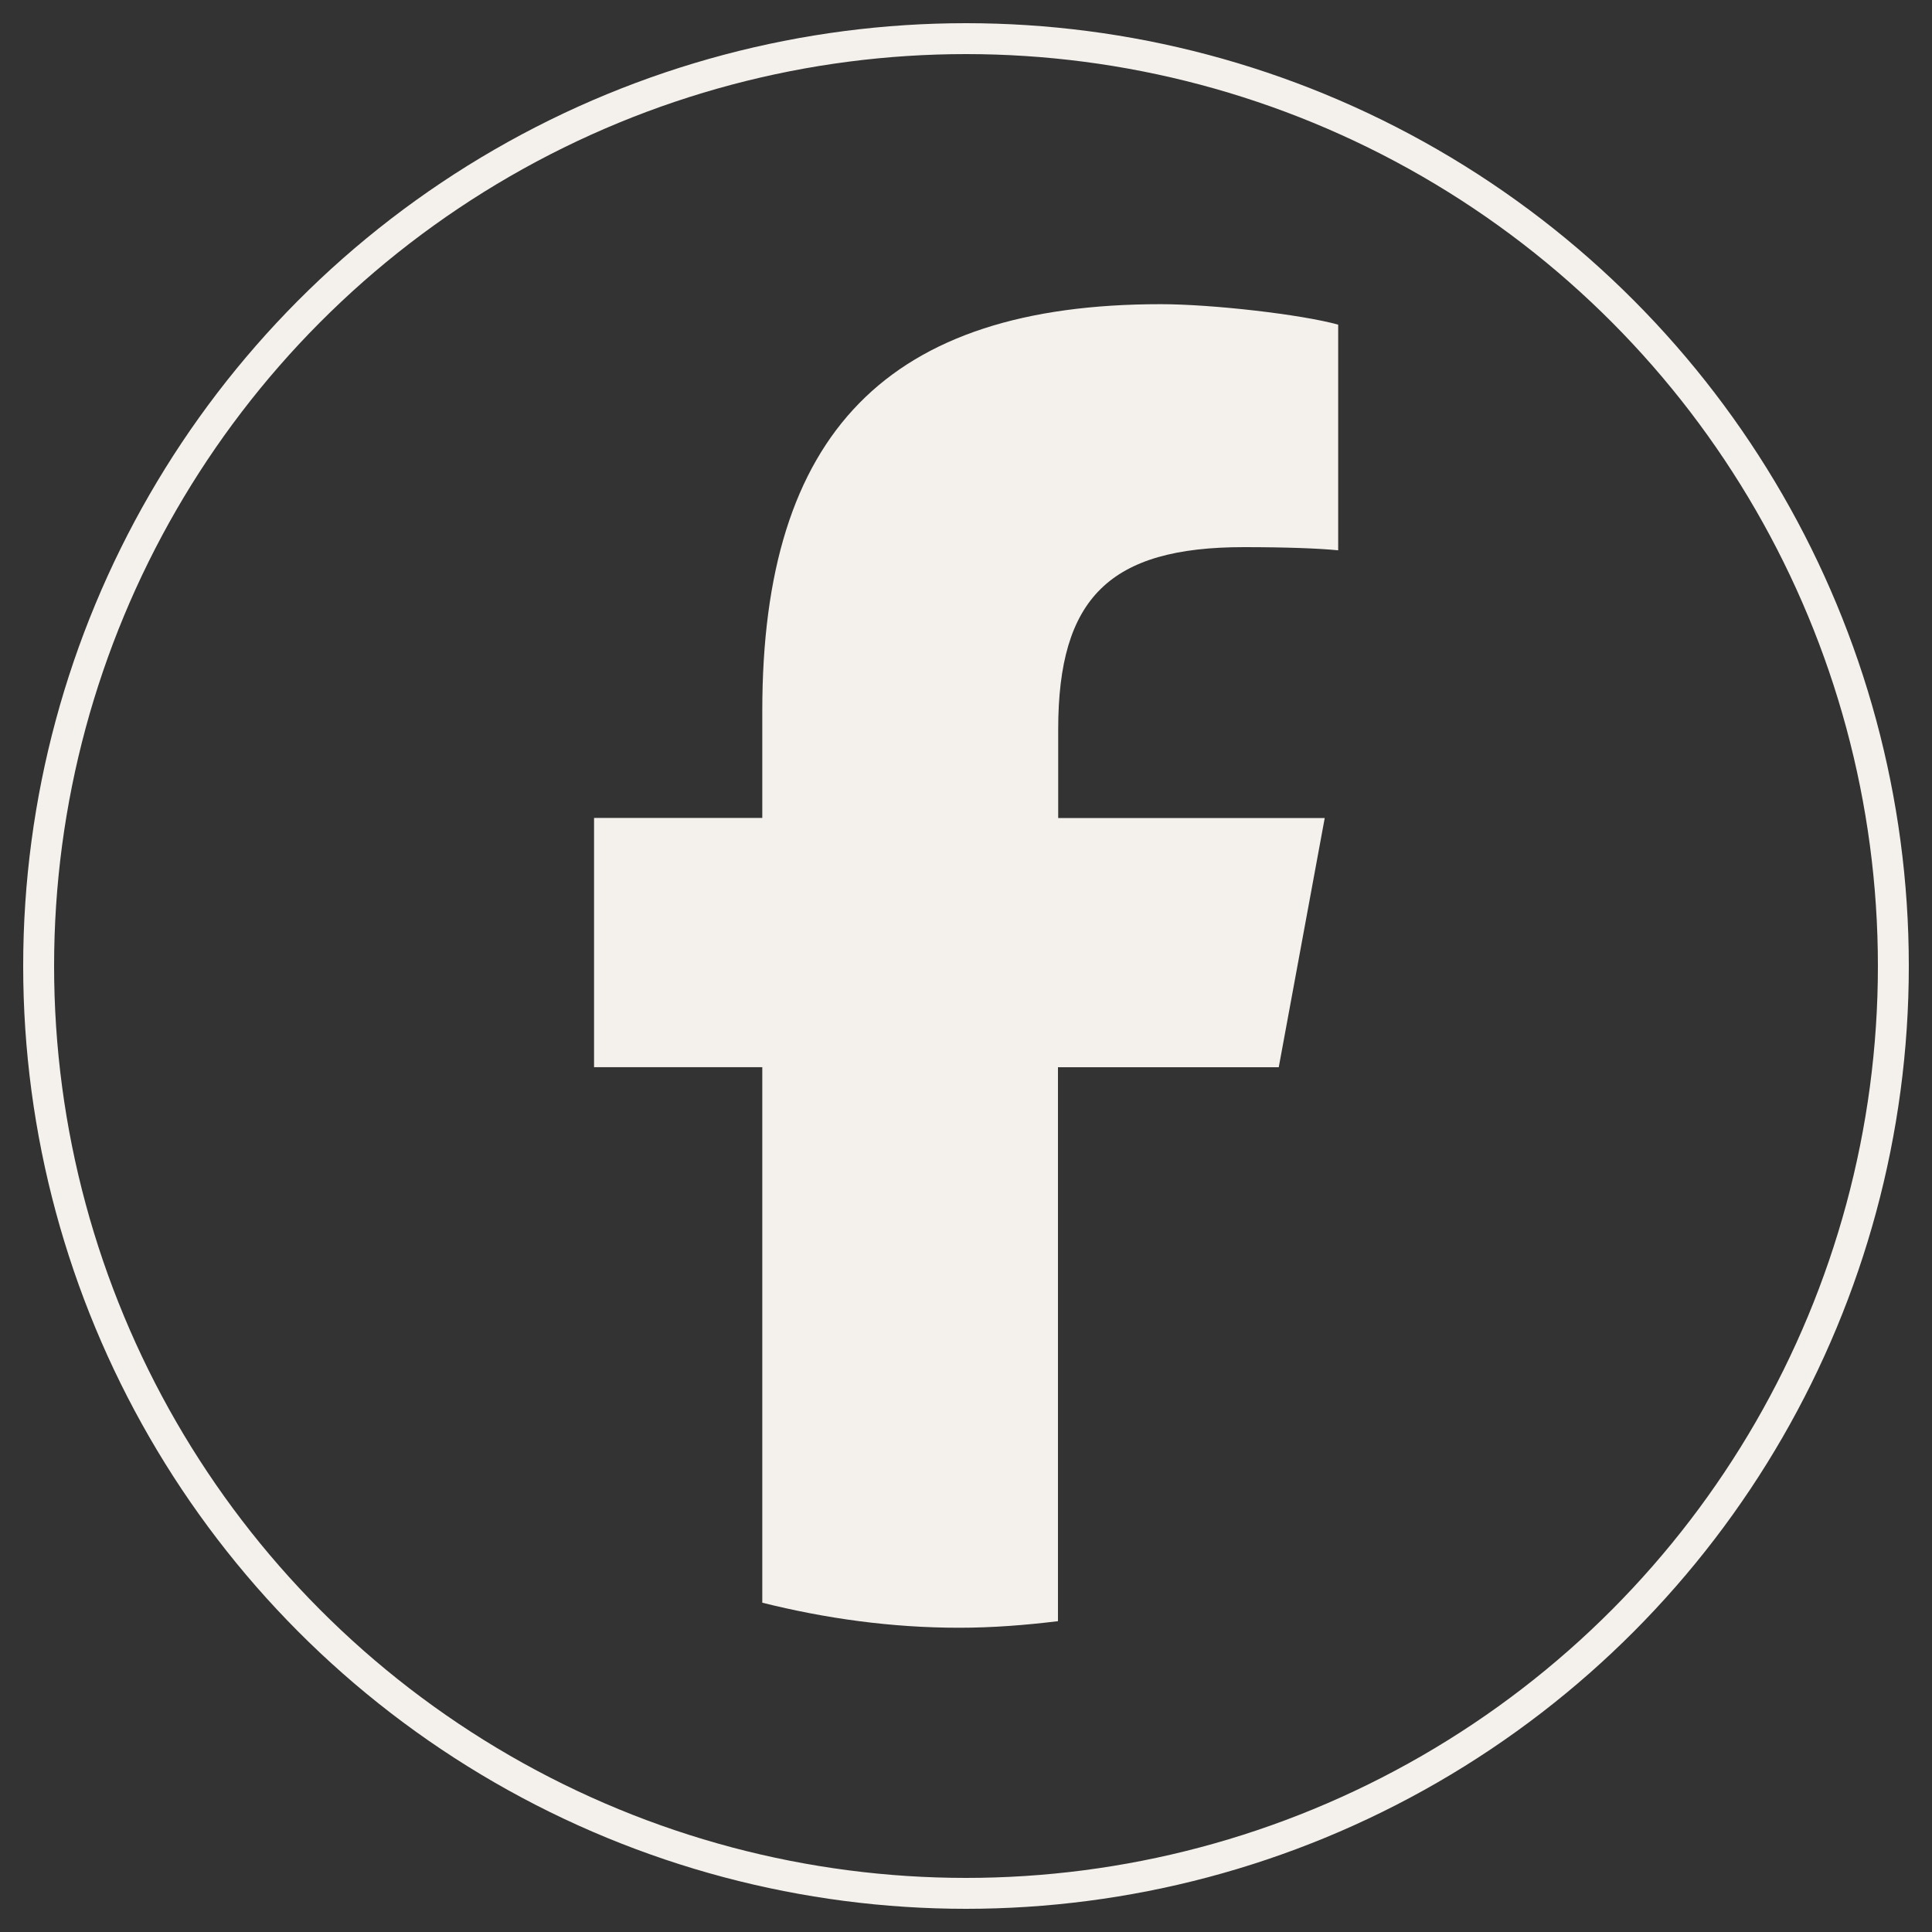
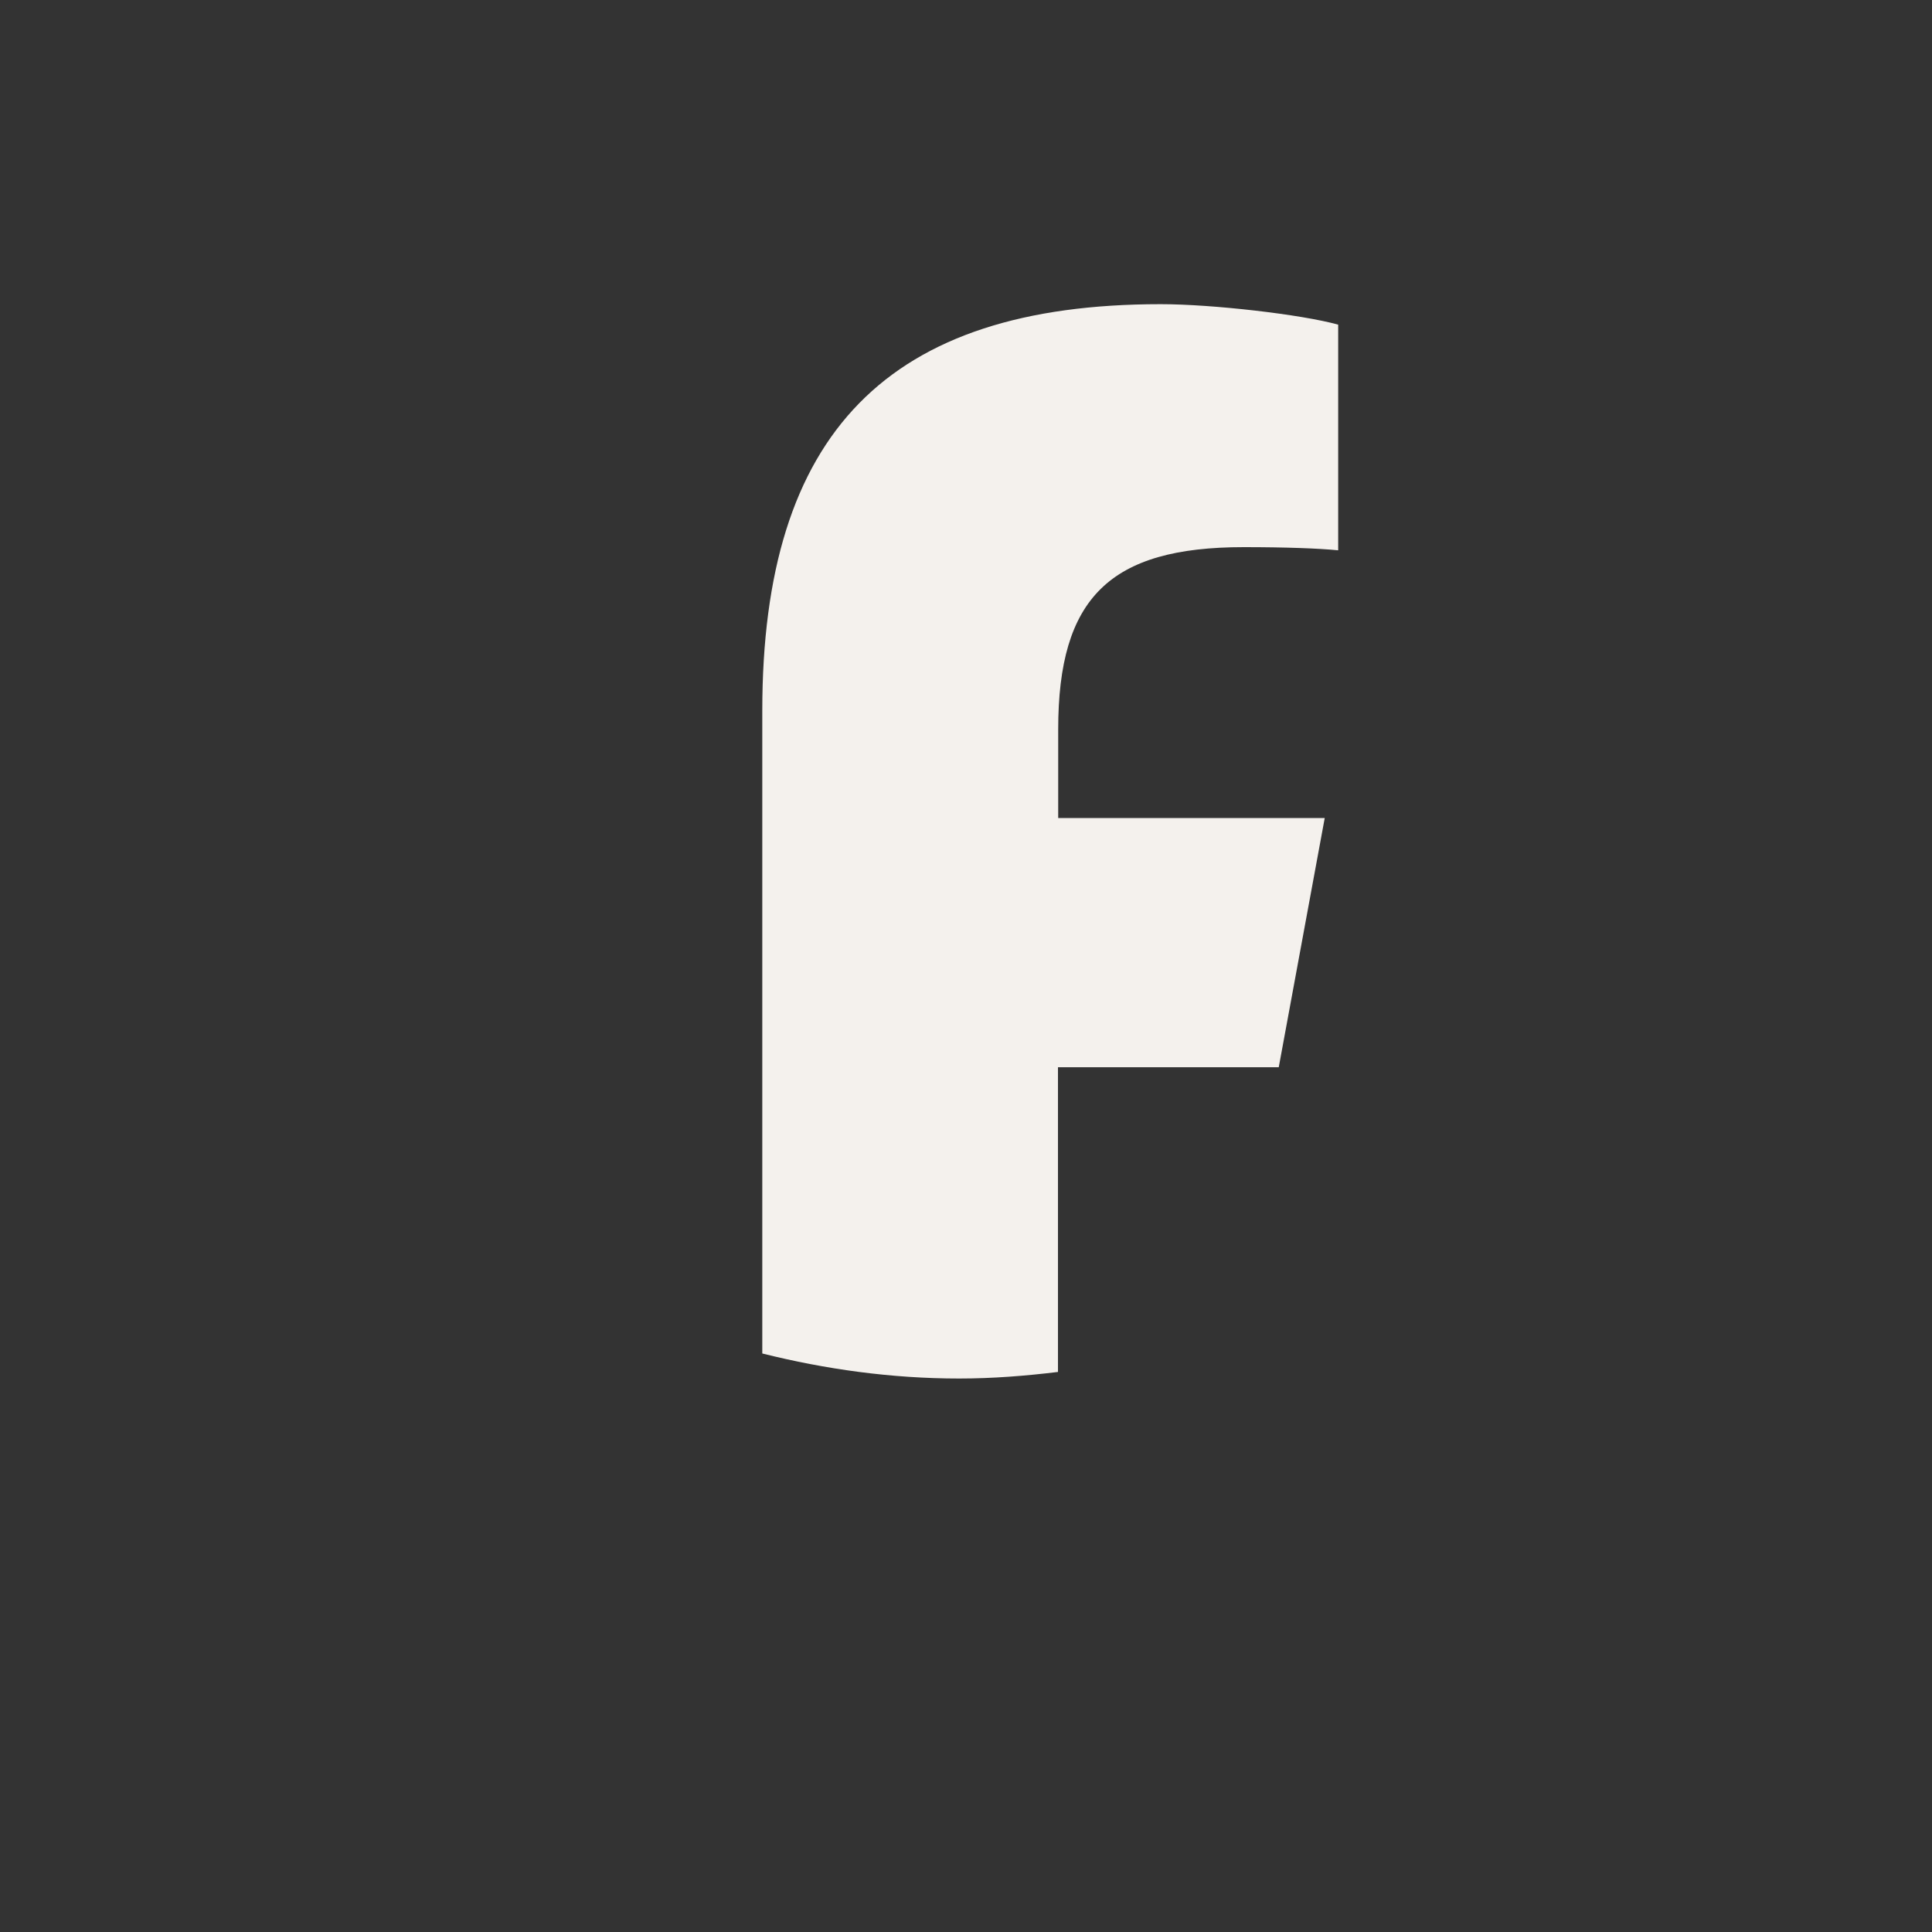
<svg xmlns="http://www.w3.org/2000/svg" id="Capa_1" data-name="Capa 1" viewBox="0 0 250 250">
  <rect x="0" y="0" width="250" height="250" fill="#333333" stroke="none" />
  <defs>
    <style>
      .cls-1 {
        fill: #f4f1ed;
      }

      .cls-2 {
        fill: none;
        stroke: #f4f1ed;
        stroke-miterlimit: 10;
        stroke-width: 4px;
      }
    </style>
  </defs>
-   <circle class="cls-2" cx="125" cy="125" r="120" />
-   <path class="cls-1" d="M136.89,138.1h28.58l5.95-32.25h-34.49v-11.46c0-17.04,6.68-23.59,24.01-23.59,5.41,0,9.74.16,12.22.41v-29.2c-4.74-1.32-16.29-2.65-22.97-2.65-35.31,0-51.55,16.67-51.55,52.58v13.9h-21.77v32.25h21.77v69.3c8.17,2.04,16.68,3.24,25.48,3.24,4.34,0,8.59-.34,12.78-.85v-71.69Z" />
+   <path class="cls-1" d="M136.89,138.1h28.58l5.95-32.25h-34.49v-11.46c0-17.04,6.68-23.59,24.01-23.59,5.41,0,9.74.16,12.22.41v-29.2c-4.74-1.32-16.29-2.65-22.97-2.65-35.31,0-51.55,16.67-51.55,52.58v13.9h-21.77h21.77v69.3c8.17,2.04,16.68,3.24,25.48,3.24,4.34,0,8.59-.34,12.78-.85v-71.69Z" />
</svg>